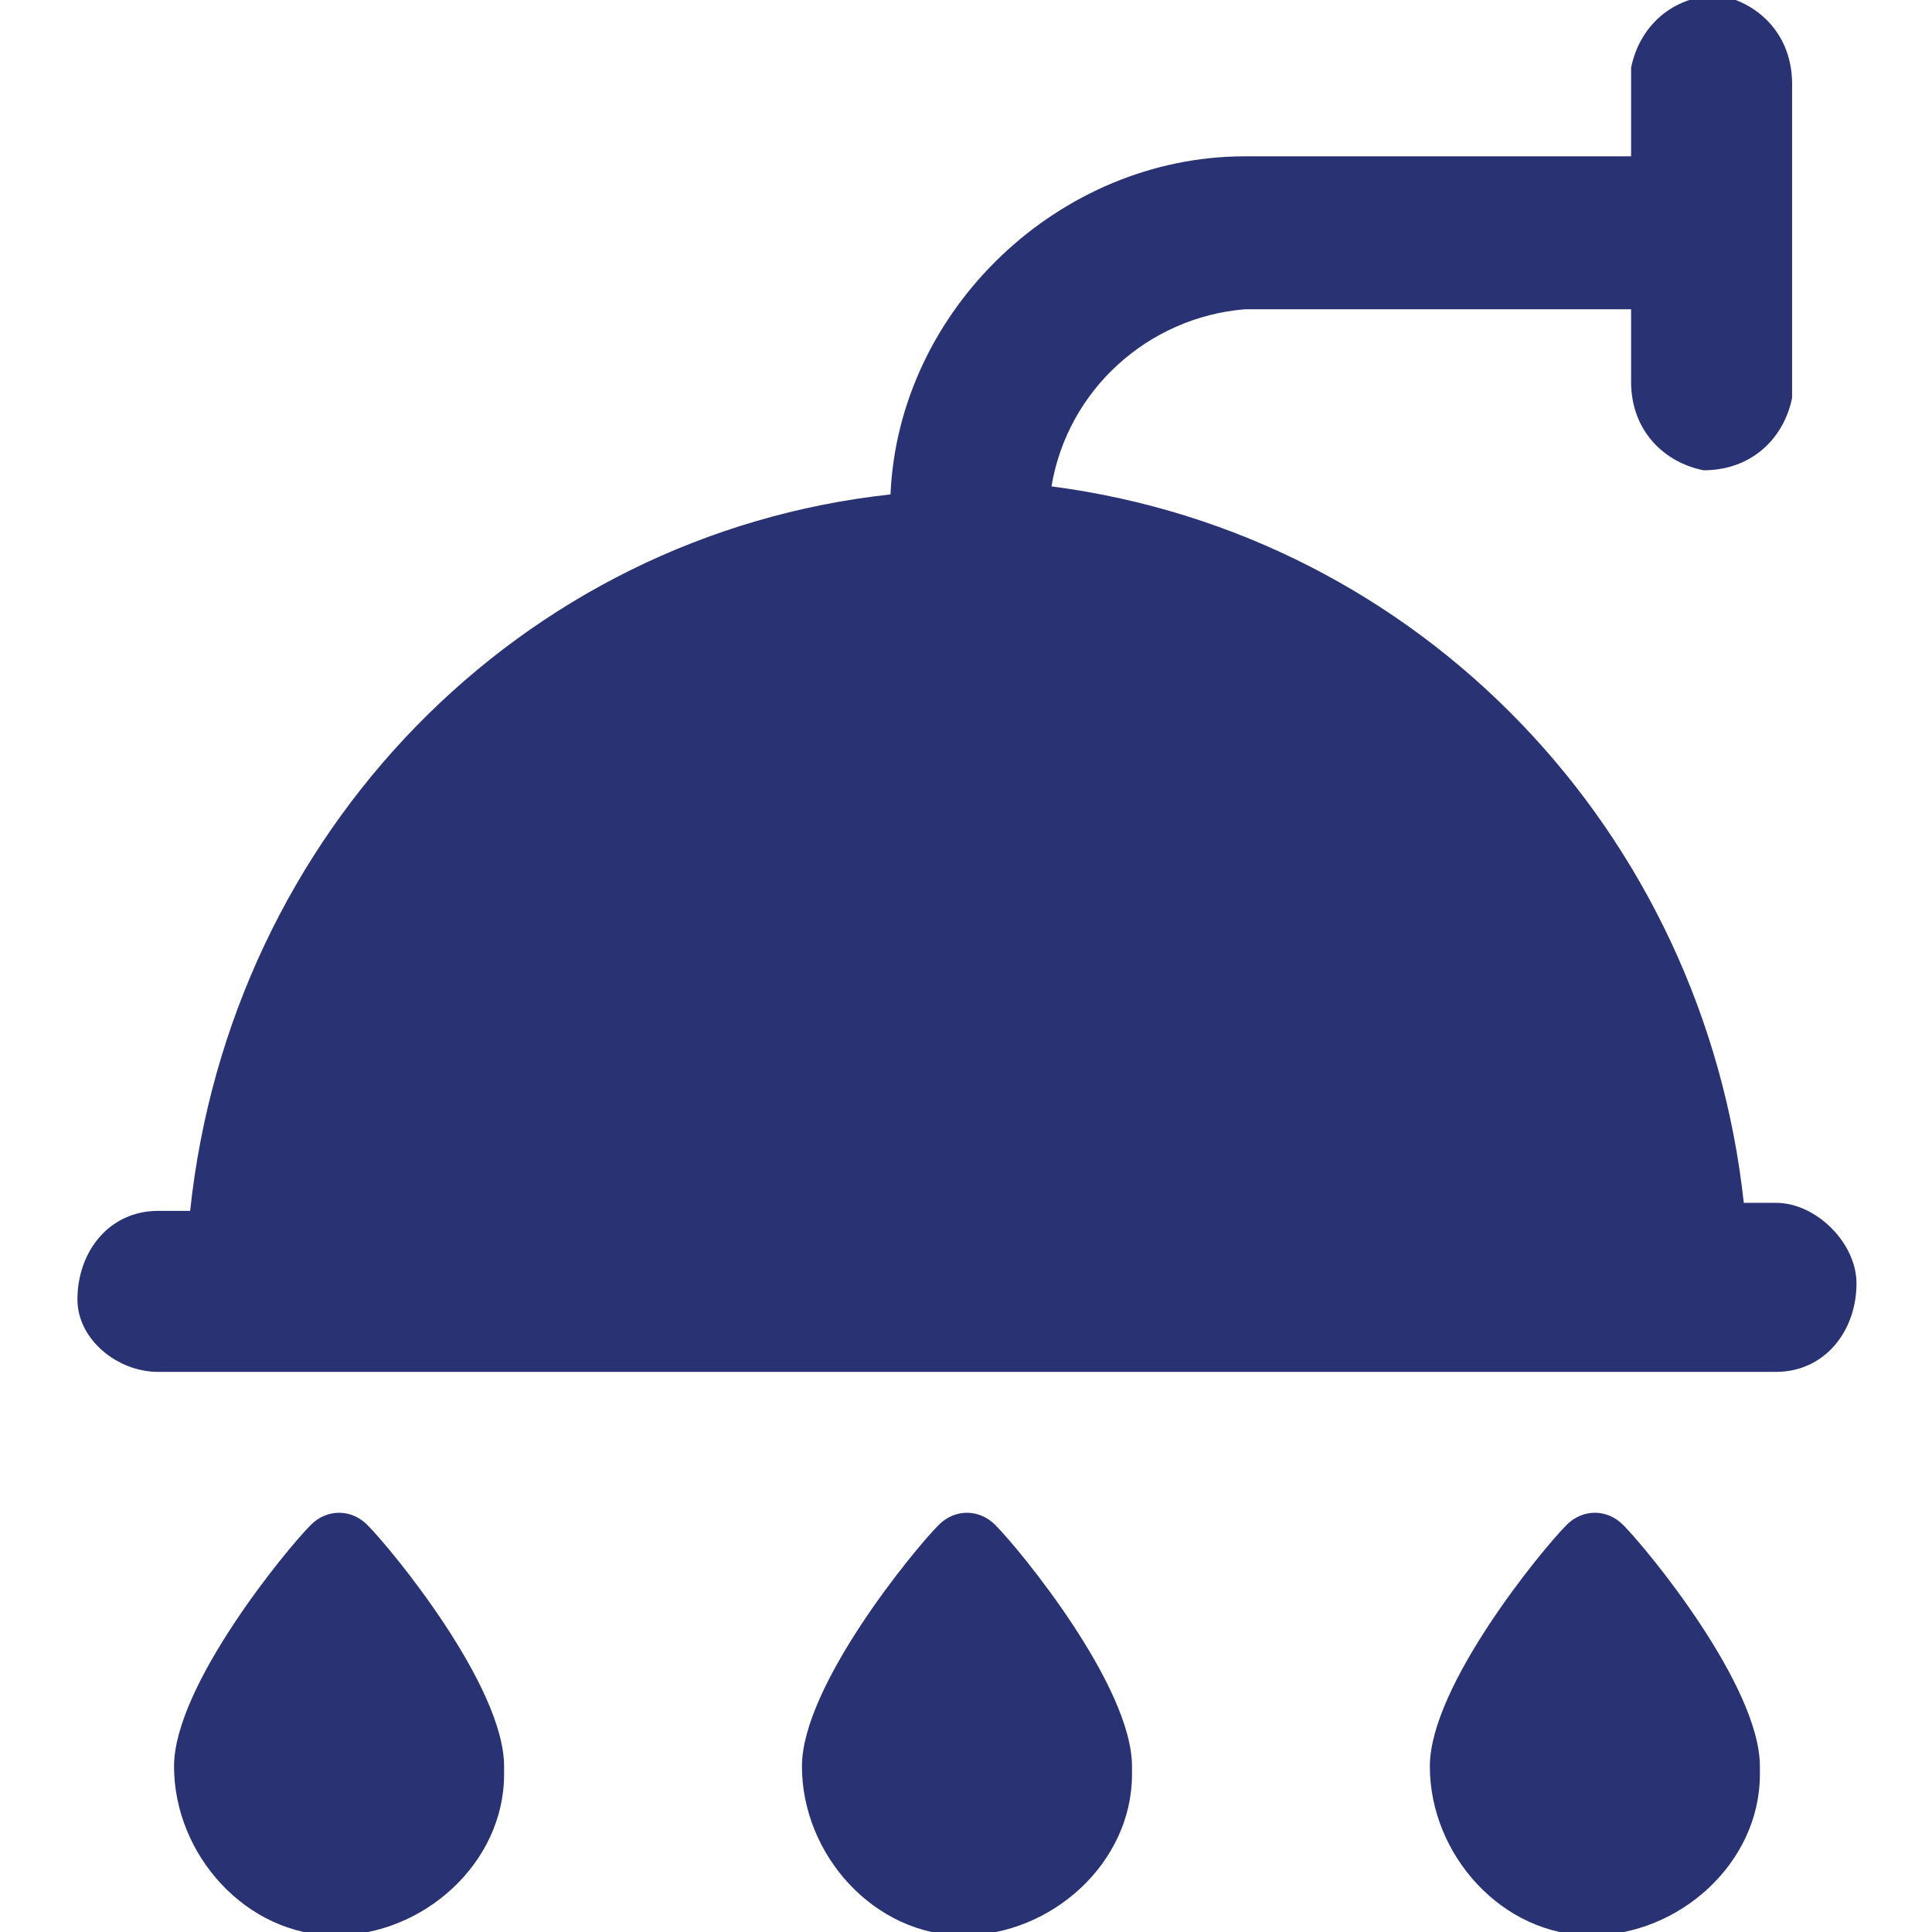
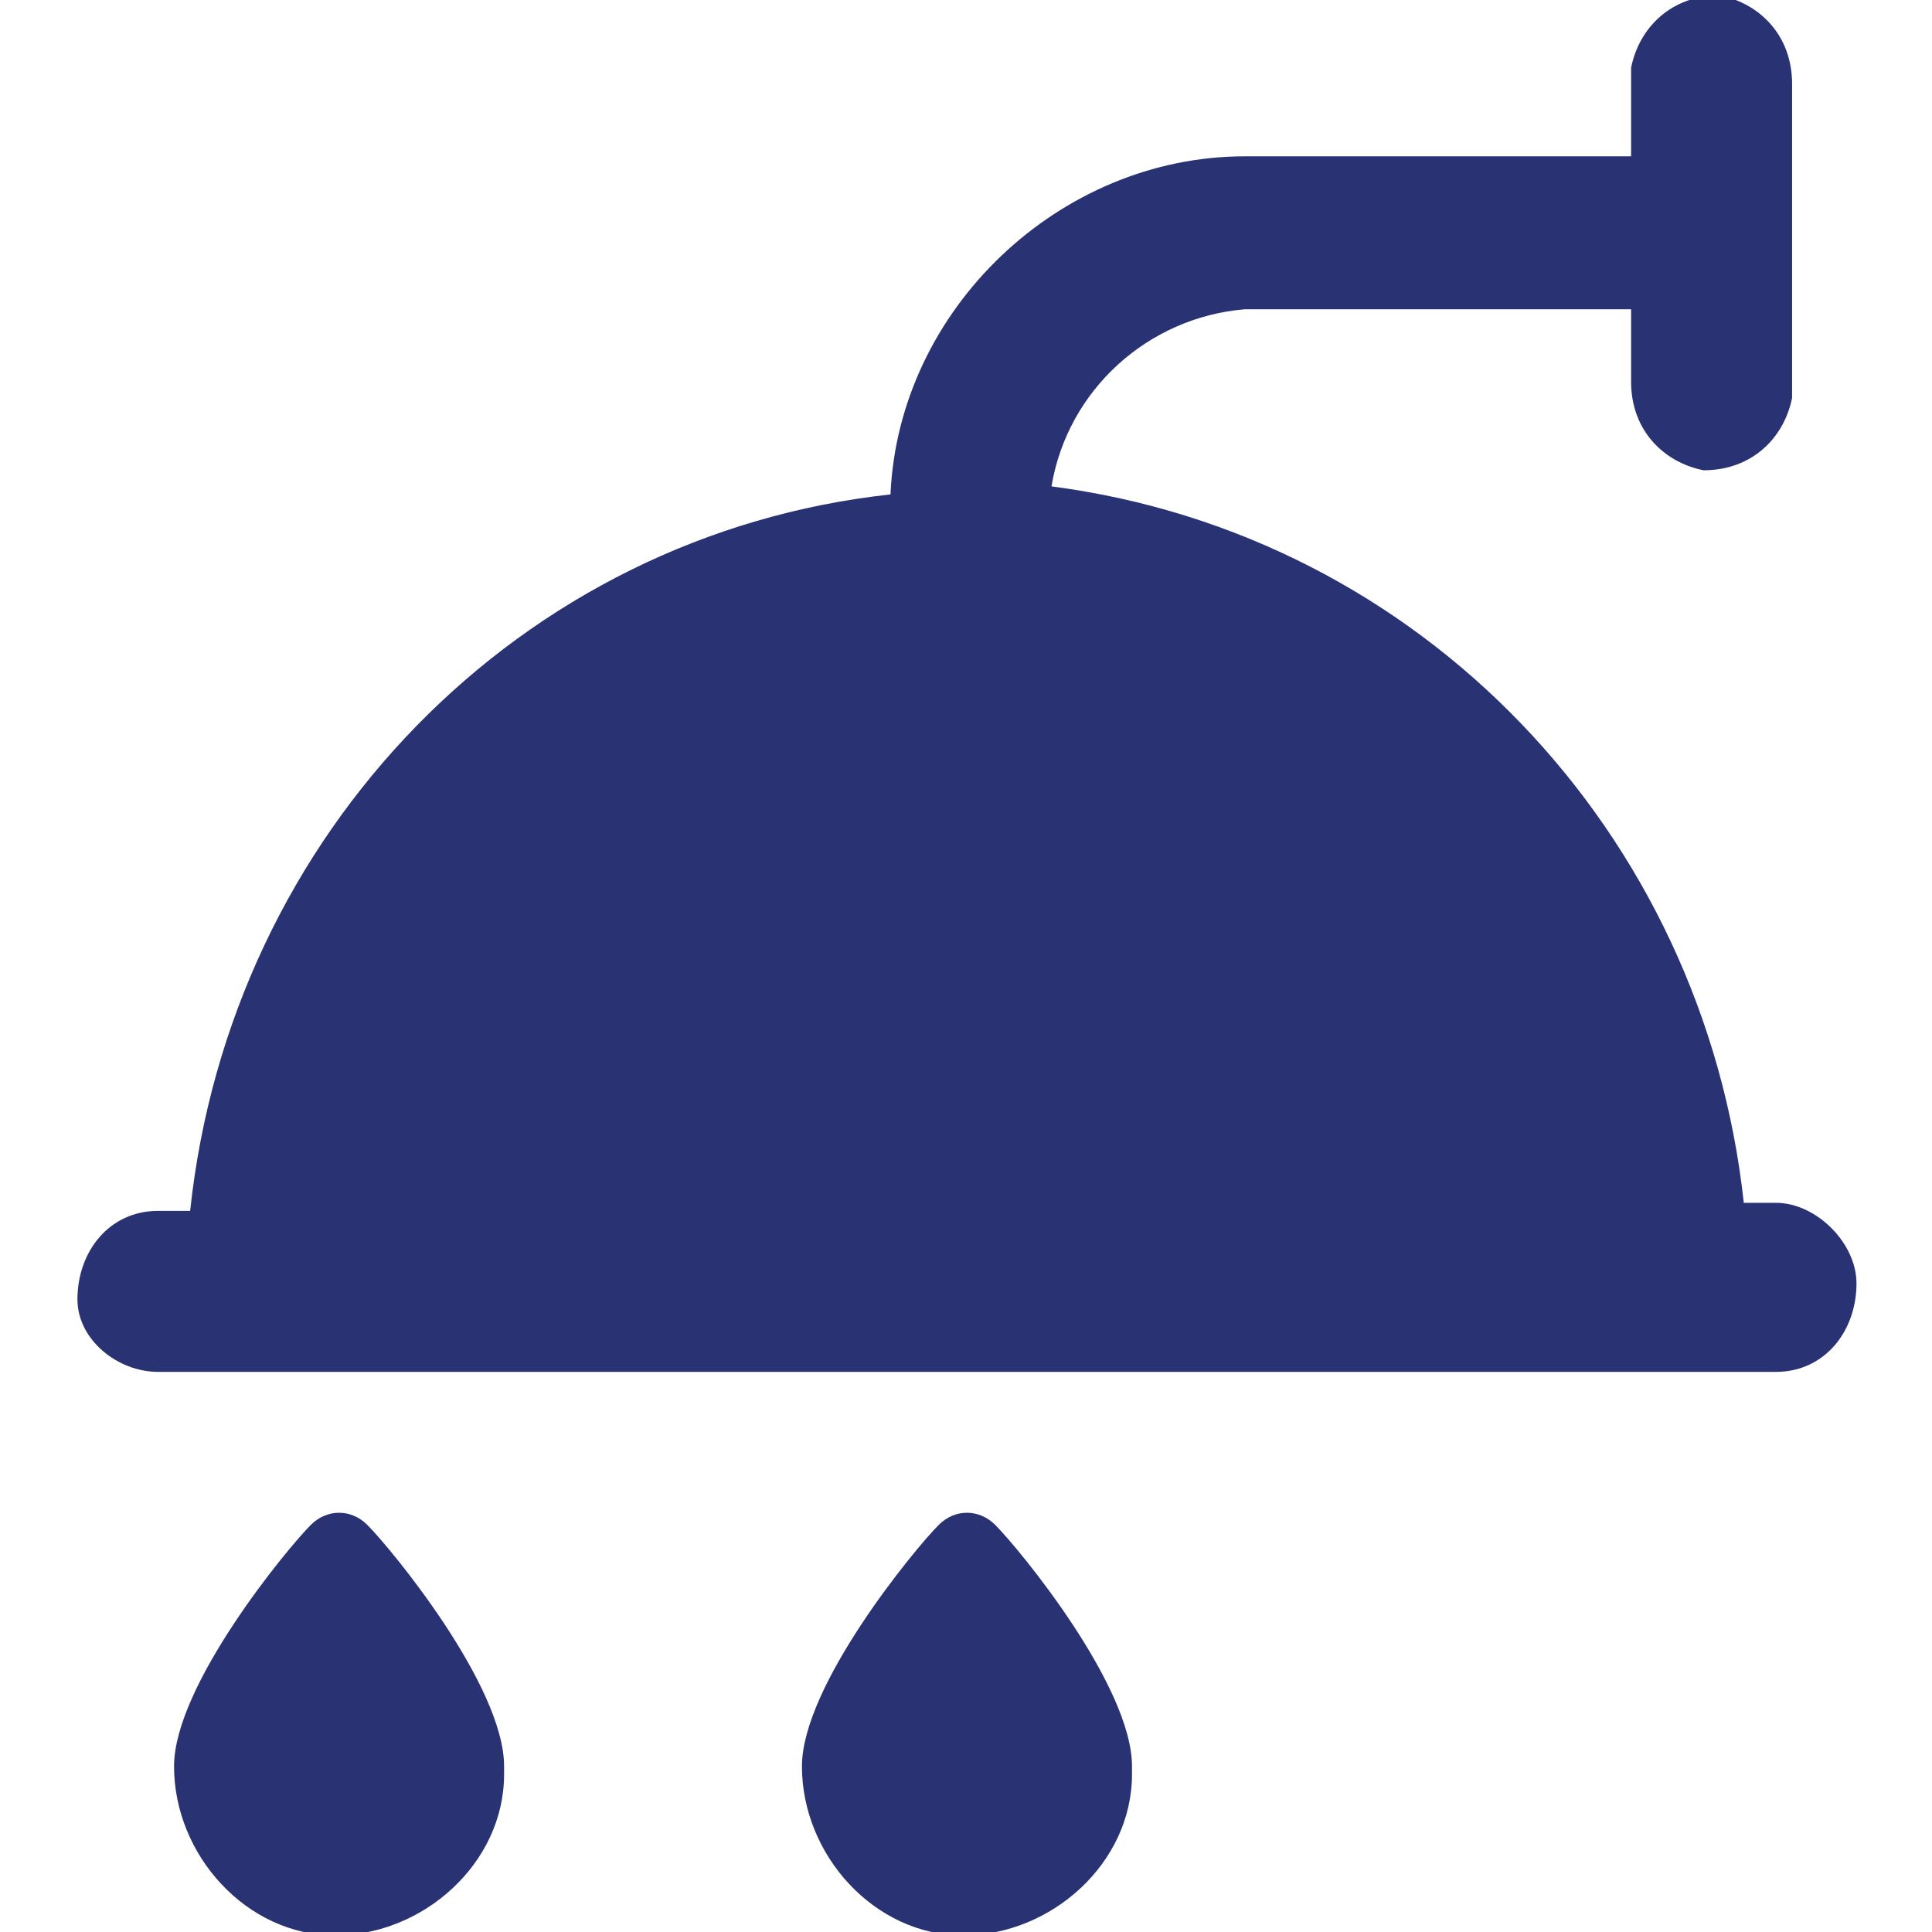
<svg xmlns="http://www.w3.org/2000/svg" version="1.1" id="Calque_1" x="0px" y="0px" viewBox="0 0 24 24" style="enable-background:new 0 0 24 24;" xml:space="preserve">
  <style type="text/css">
	.st0{fill:#293273;}
</style>
  <g id="_x33_31" transform="translate(-1.938 -0.958)">
    <path id="Tracé_343" class="st0" d="M3.9,18H24c0.6,0,1-0.5,1-1.1c0-0.5-0.5-1-1-1h-0.4c-0.5-4.6-4-8.3-8.6-8.9   c0.2-1.2,1.2-2.1,2.4-2.2h4.8v0.9c0,0.6,0.4,1,0.9,1.1c0.6,0,1-0.4,1.1-0.9c0-0.1,0-0.1,0-0.2V2c0-0.6-0.4-1-0.9-1.1   c-0.6,0-1,0.4-1.1,0.9c0,0.1,0,0.1,0,0.2v0.9h-4.8c-2.3,0-4.3,1.9-4.4,4.2C8.4,7.6,4.8,11.3,4.3,16H3.9c-0.6,0-1,0.5-1,1.1   C2.9,17.6,3.4,18,3.9,18L3.9,18z" />
-     <path id="Tracé_344" class="st0" d="M21.4,19.9c-0.3,0.3-1.7,2-1.7,3c0,1.1,0.9,2.1,2,2.1c1.1,0,2.1-0.9,2.1-2c0,0,0-0.1,0-0.1   c0-1-1.4-2.7-1.7-3C21.9,19.7,21.6,19.7,21.4,19.9C21.4,19.9,21.4,19.9,21.4,19.9z" />
    <path id="Tracé_345" class="st0" d="M5.8,19.9c-0.3,0.3-1.7,2-1.7,3C4.1,24,5,25,6.1,25c1.1,0,2.1-0.9,2.1-2c0,0,0-0.1,0-0.1   c0-1-1.4-2.7-1.7-3C6.3,19.7,6,19.7,5.8,19.9C5.8,19.9,5.8,19.9,5.8,19.9z" />
    <path id="Tracé_346" class="st0" d="M13.6,19.9c-0.3,0.3-1.7,2-1.7,3c0,1.1,0.9,2.1,2,2.1s2.1-0.9,2.1-2c0,0,0-0.1,0-0.1   c0-1-1.4-2.7-1.7-3C14.1,19.7,13.8,19.7,13.6,19.9C13.6,19.9,13.6,19.9,13.6,19.9z" />
  </g>
</svg>